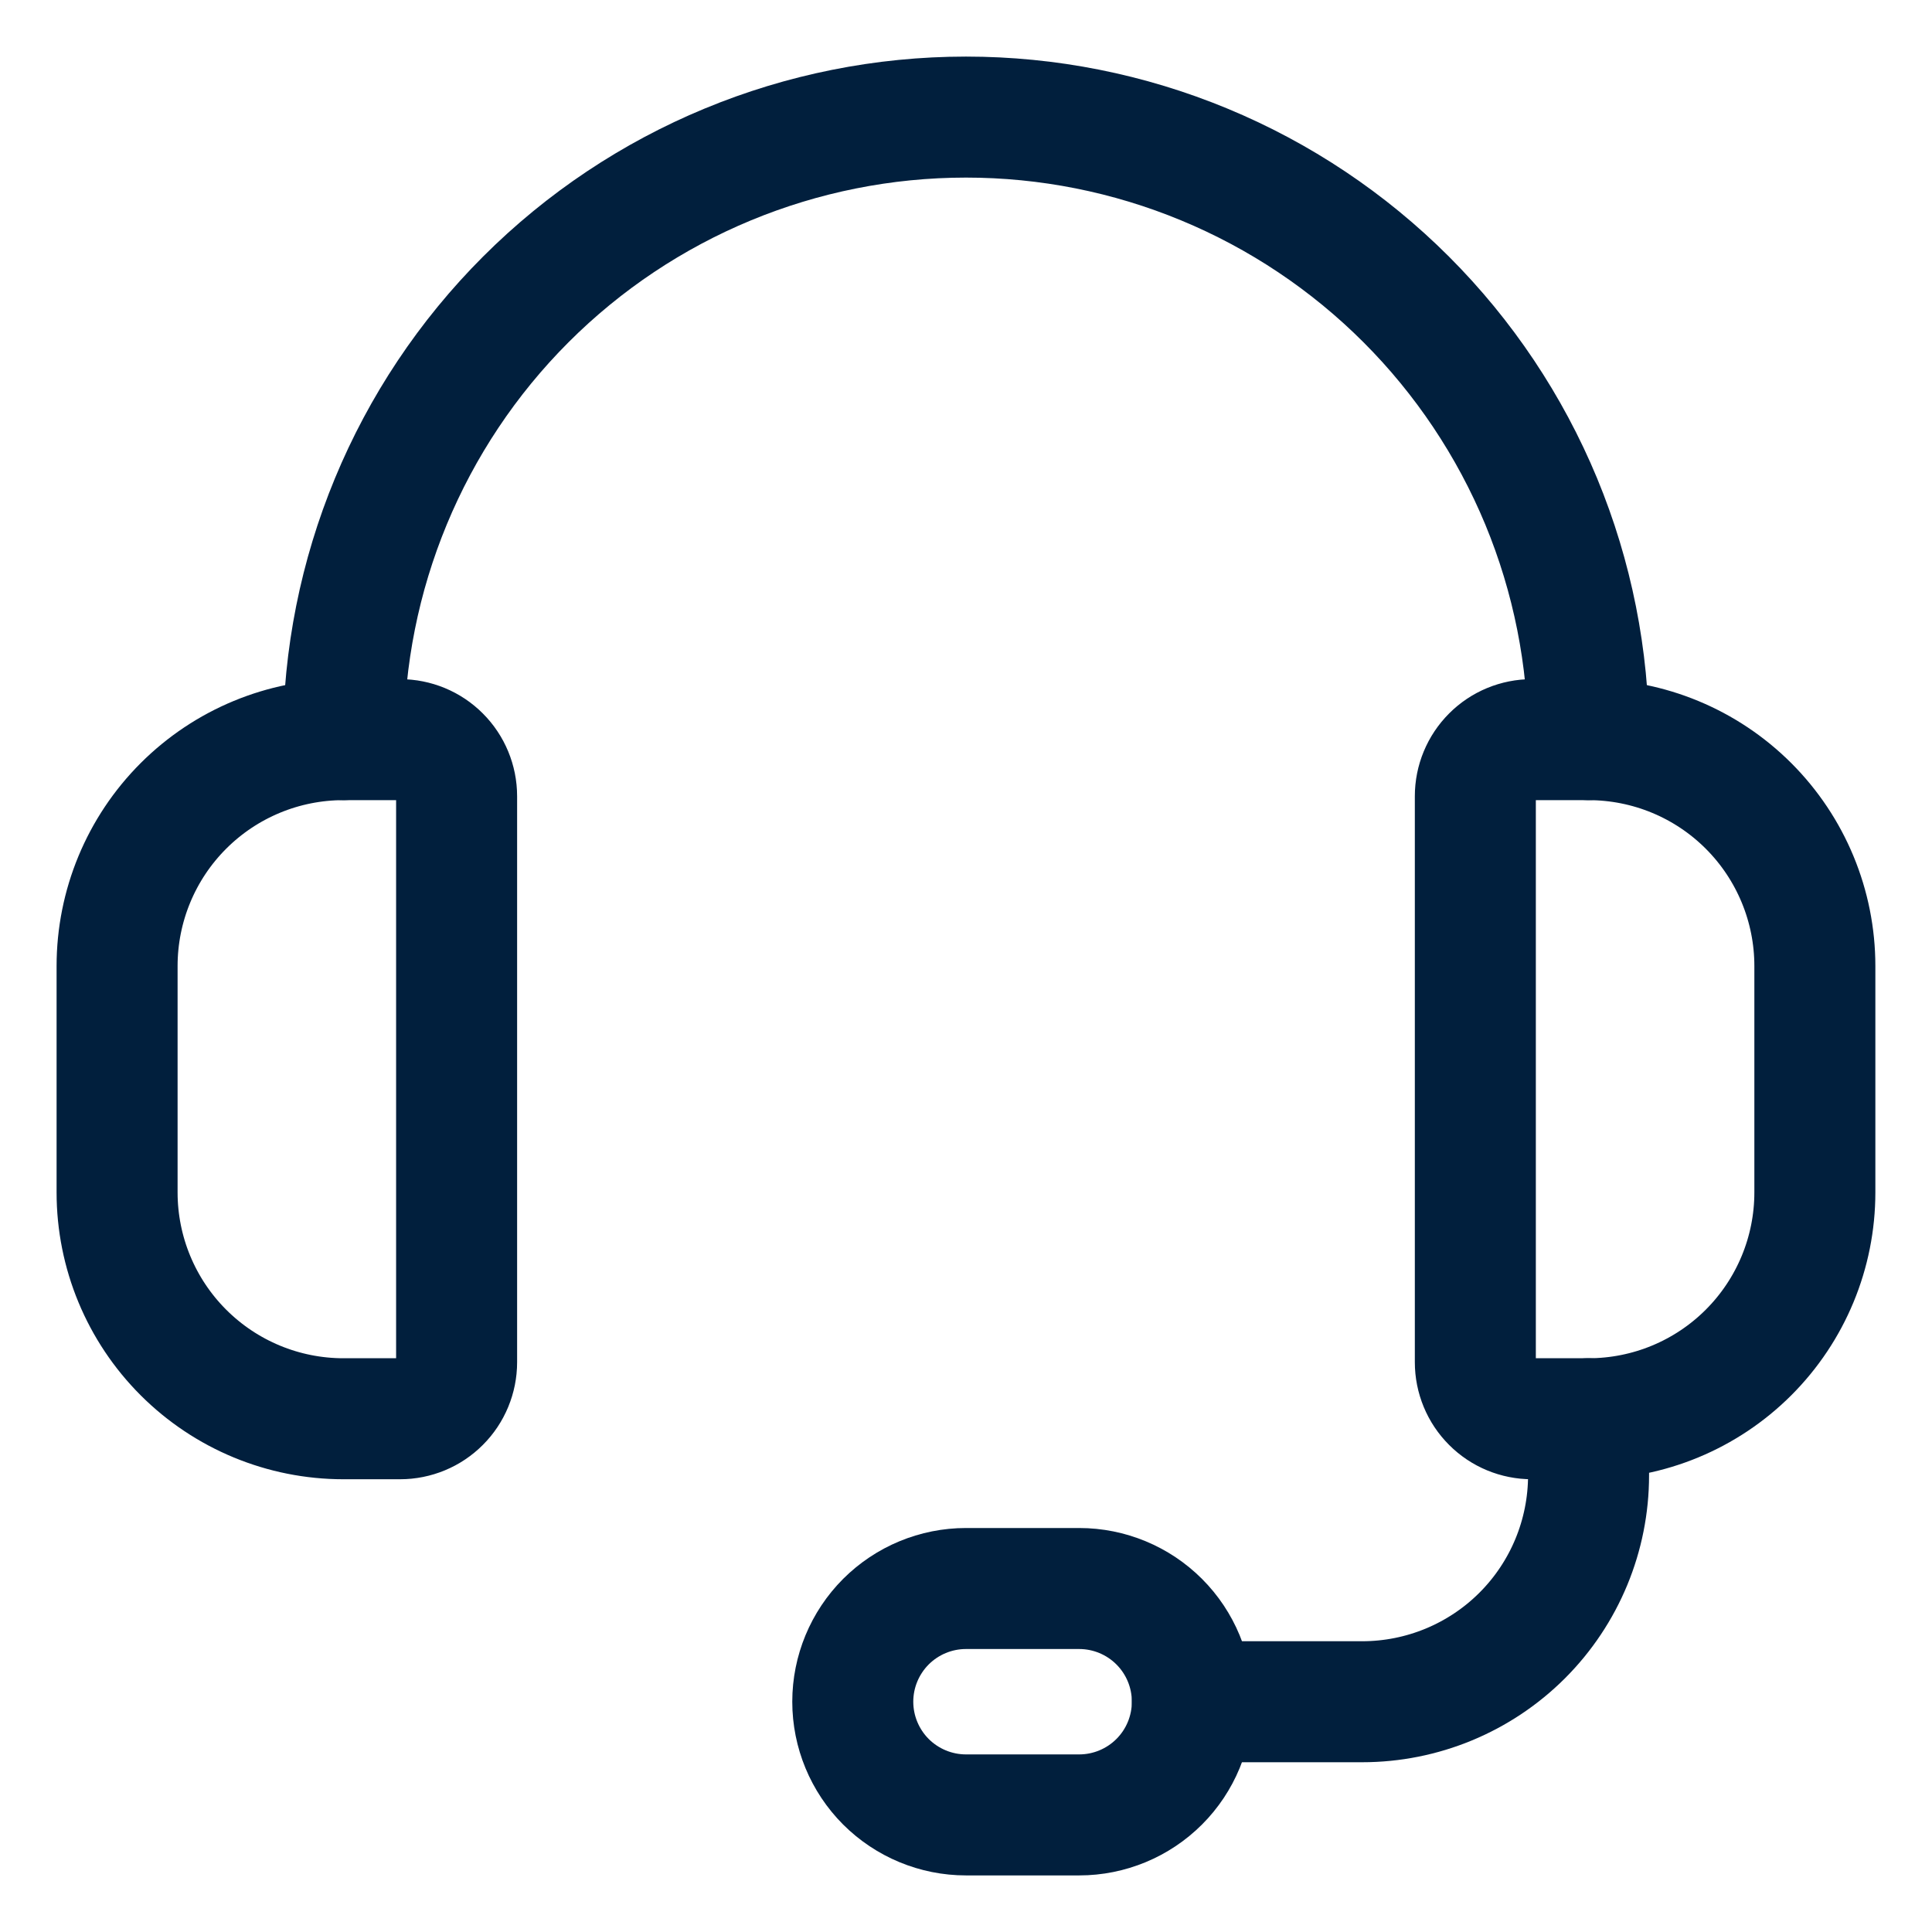
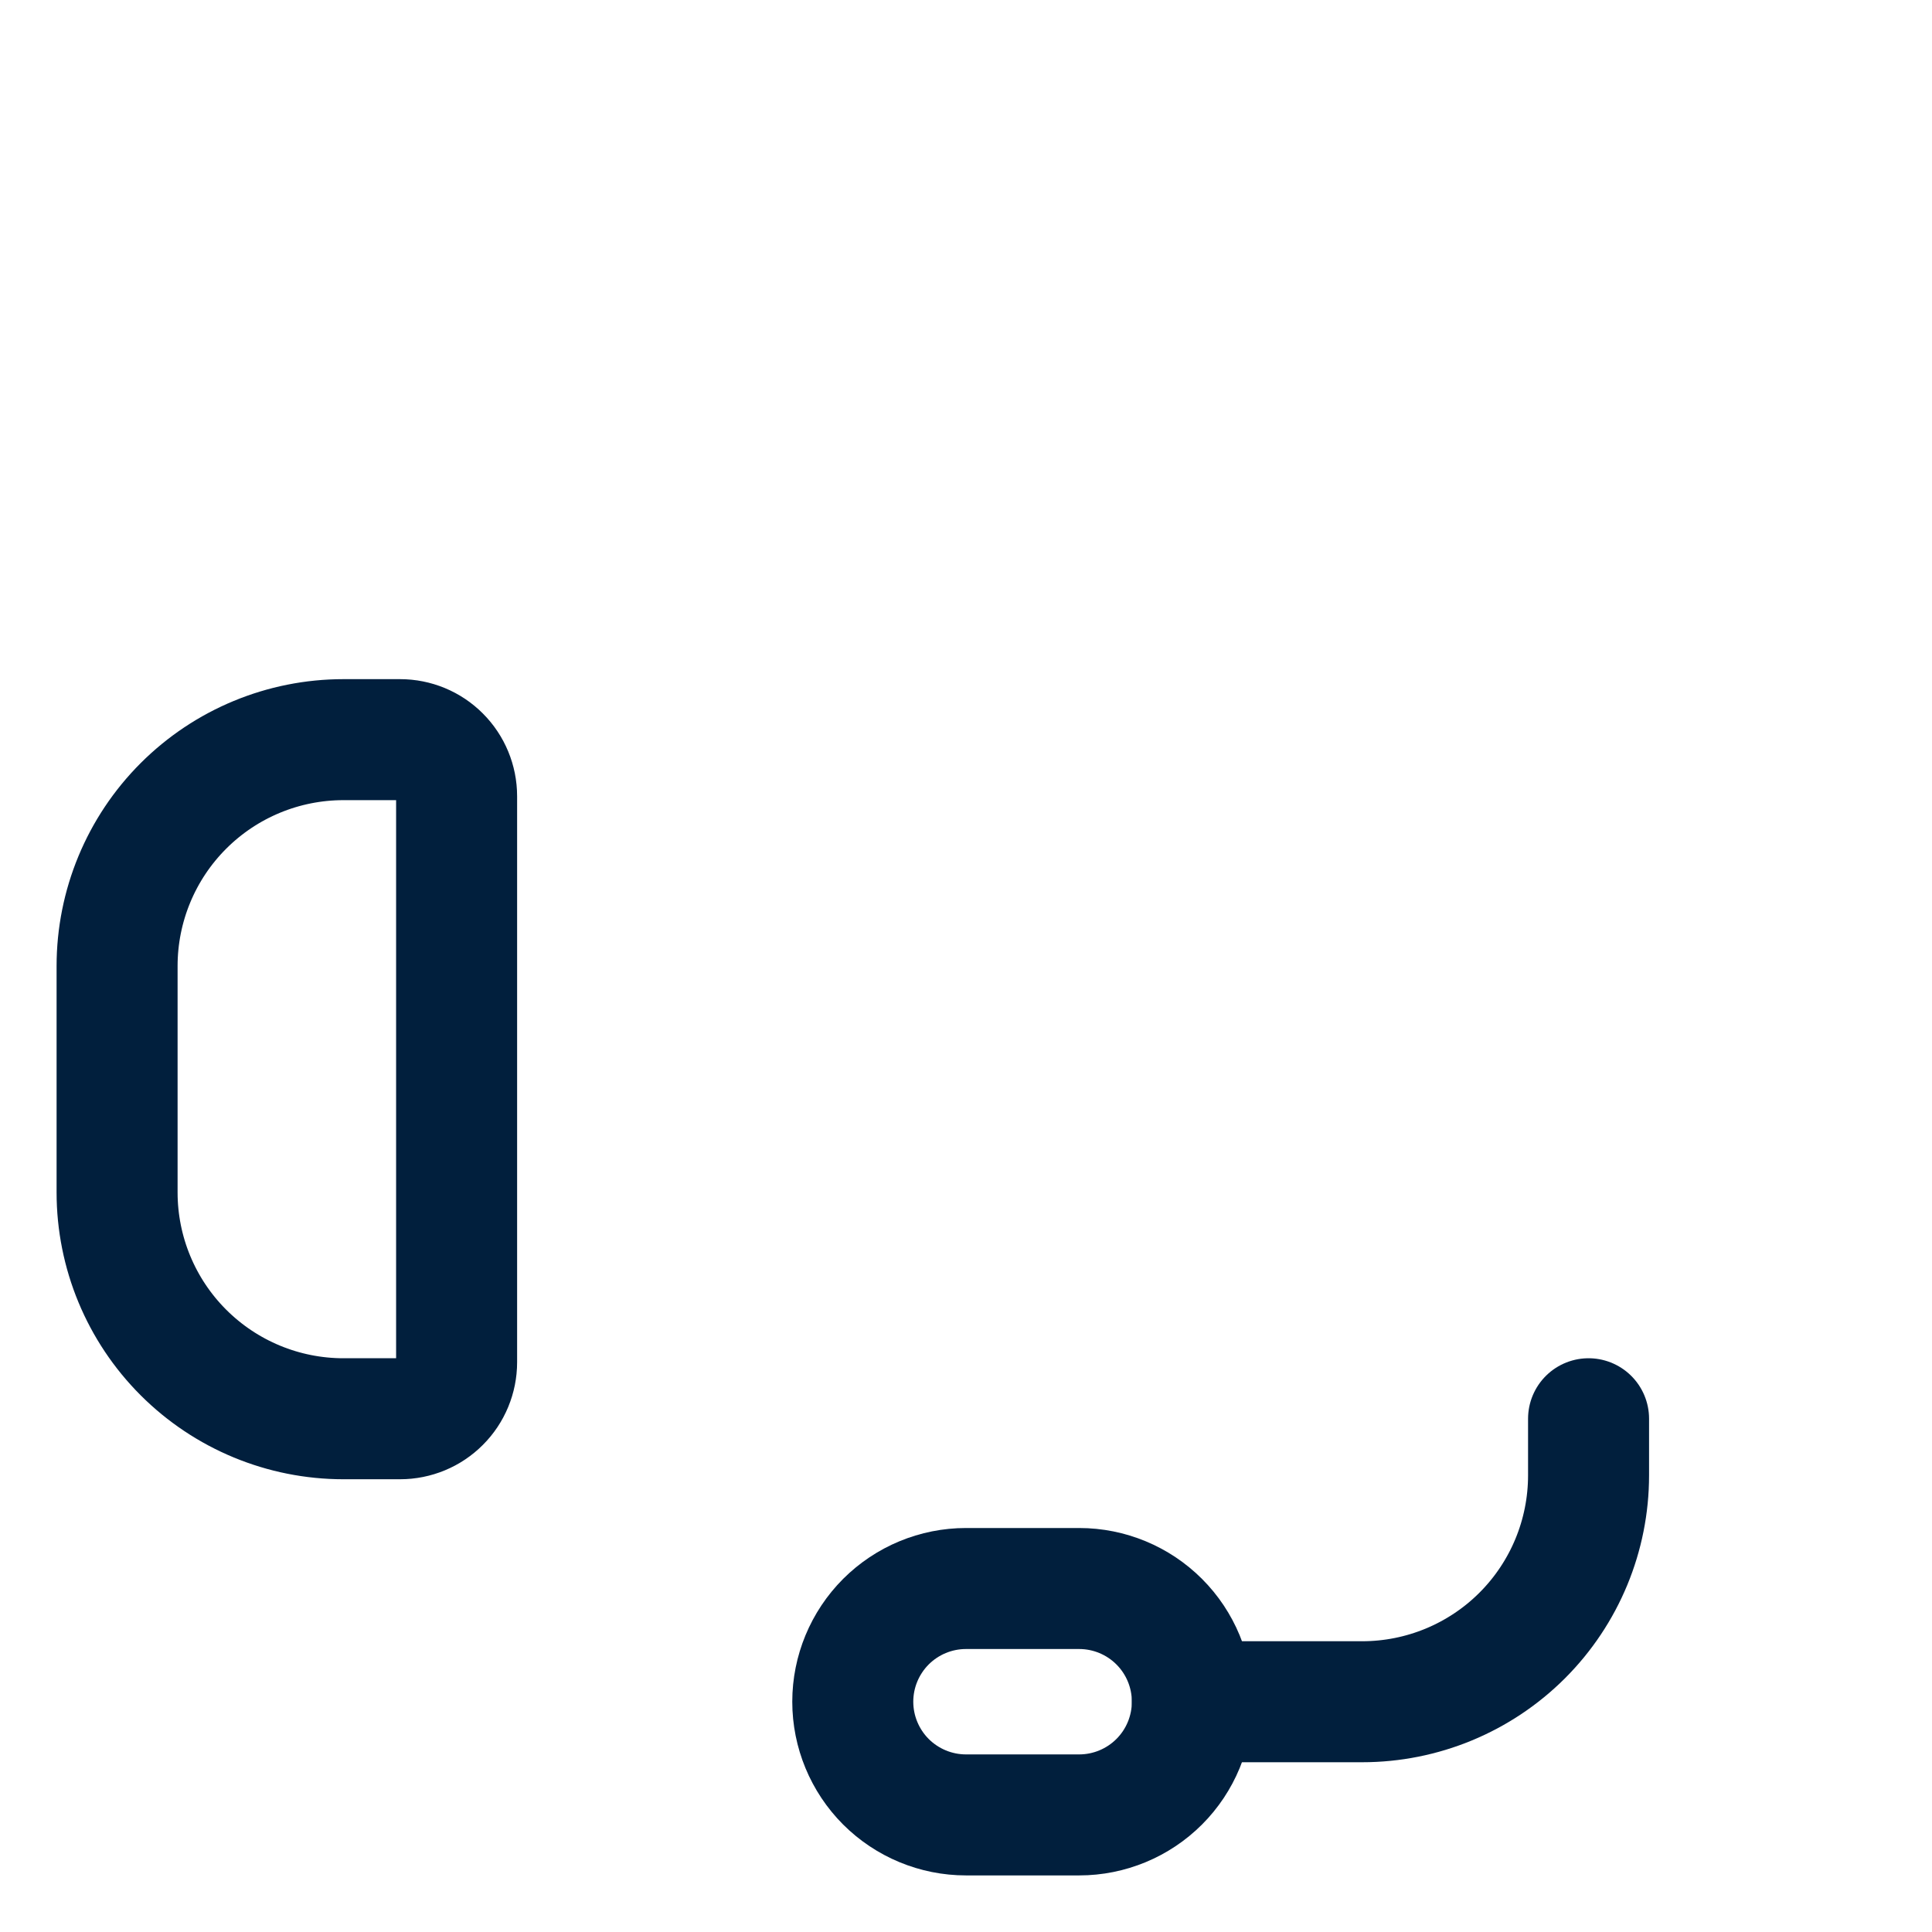
<svg xmlns="http://www.w3.org/2000/svg" width="38" height="38" viewBox="0 0 38 38" fill="none">
  <path d="M7.868 27.905H6.755C5.574 27.905 4.442 27.436 3.607 26.601C2.772 25.766 2.303 24.634 2.303 23.453V19C2.303 17.82 2.772 16.687 3.607 15.852C4.442 15.017 5.574 14.548 6.755 14.548H7.868C8.164 14.548 8.447 14.665 8.655 14.874C8.864 15.083 8.981 15.366 8.981 15.661V26.792C8.981 27.087 8.864 27.371 8.655 27.579C8.447 27.788 8.164 27.905 7.868 27.905Z" stroke="#011F3D" stroke-width="2.38" stroke-linecap="round" stroke-linejoin="round" />
-   <path d="M31.244 27.905H30.131C29.835 27.905 29.552 27.788 29.344 27.579C29.135 27.371 29.018 27.087 29.018 26.792V15.661C29.018 15.366 29.135 15.083 29.344 14.874C29.552 14.665 29.835 14.548 30.131 14.548H31.244C32.425 14.548 33.557 15.017 34.392 15.852C35.227 16.687 35.696 17.82 35.696 19V23.453C35.696 24.634 35.227 25.766 34.392 26.601C33.557 27.436 32.425 27.905 31.244 27.905Z" stroke="#011F3D" stroke-width="2.38" stroke-linecap="round" stroke-linejoin="round" />
-   <path d="M6.756 14.547C6.756 11.3 8.046 8.185 10.342 5.889C12.638 3.593 15.753 2.303 19 2.303C20.608 2.303 22.2 2.619 23.686 3.235C25.172 3.85 26.521 4.752 27.658 5.889C28.795 7.026 29.697 8.376 30.313 9.861C30.928 11.347 31.245 12.939 31.245 14.547" stroke="#011F3D" stroke-width="2.38" stroke-linecap="round" stroke-linejoin="round" />
  <path d="M23.453 33.471H26.793C27.973 33.471 29.106 33.002 29.941 32.167C30.776 31.332 31.245 30.199 31.245 29.018V27.905" stroke="#011F3D" stroke-width="2.38" stroke-linecap="round" stroke-linejoin="round" />
  <path d="M21.226 35.697H19C18.409 35.697 17.843 35.462 17.425 35.045C17.008 34.627 16.773 34.061 16.773 33.47C16.773 32.88 17.008 32.314 17.425 31.896C17.843 31.479 18.409 31.244 19 31.244H21.226C21.816 31.244 22.383 31.479 22.8 31.896C23.218 32.314 23.452 32.88 23.452 33.47C23.452 34.061 23.218 34.627 22.8 35.045C22.383 35.462 21.816 35.697 21.226 35.697Z" stroke="#011F3D" stroke-width="2.38" stroke-linecap="round" stroke-linejoin="round" />
</svg>